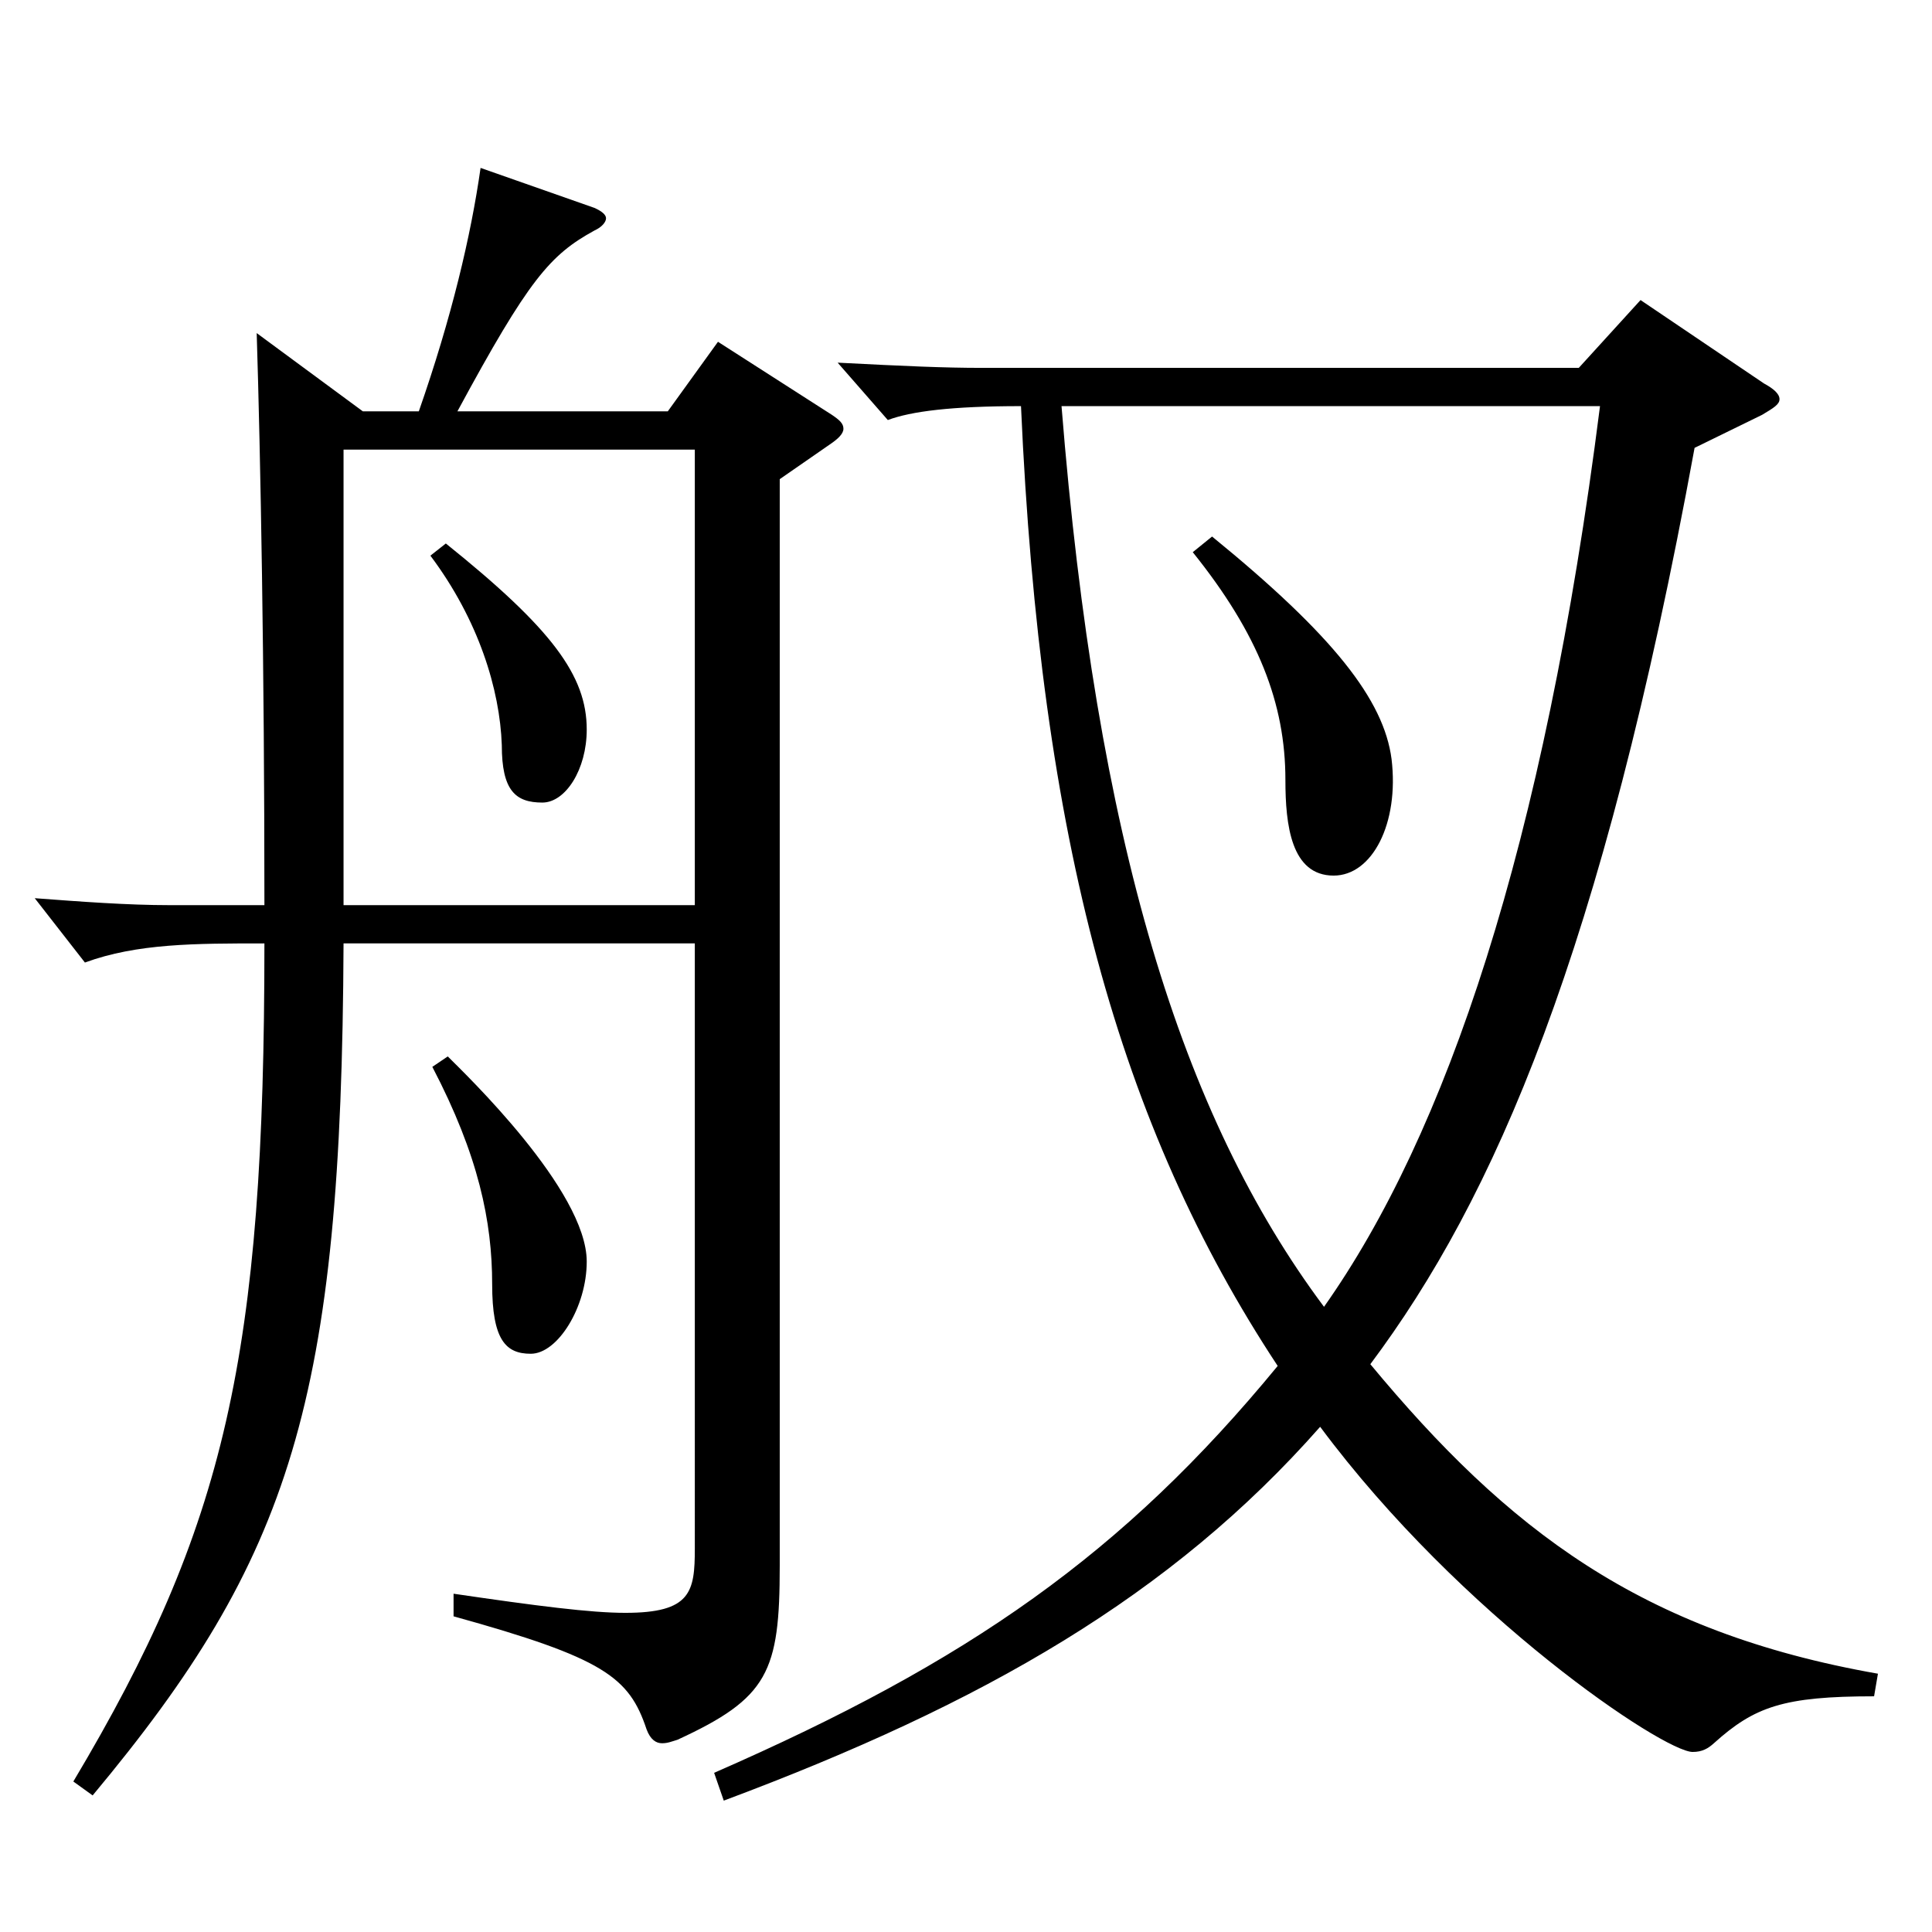
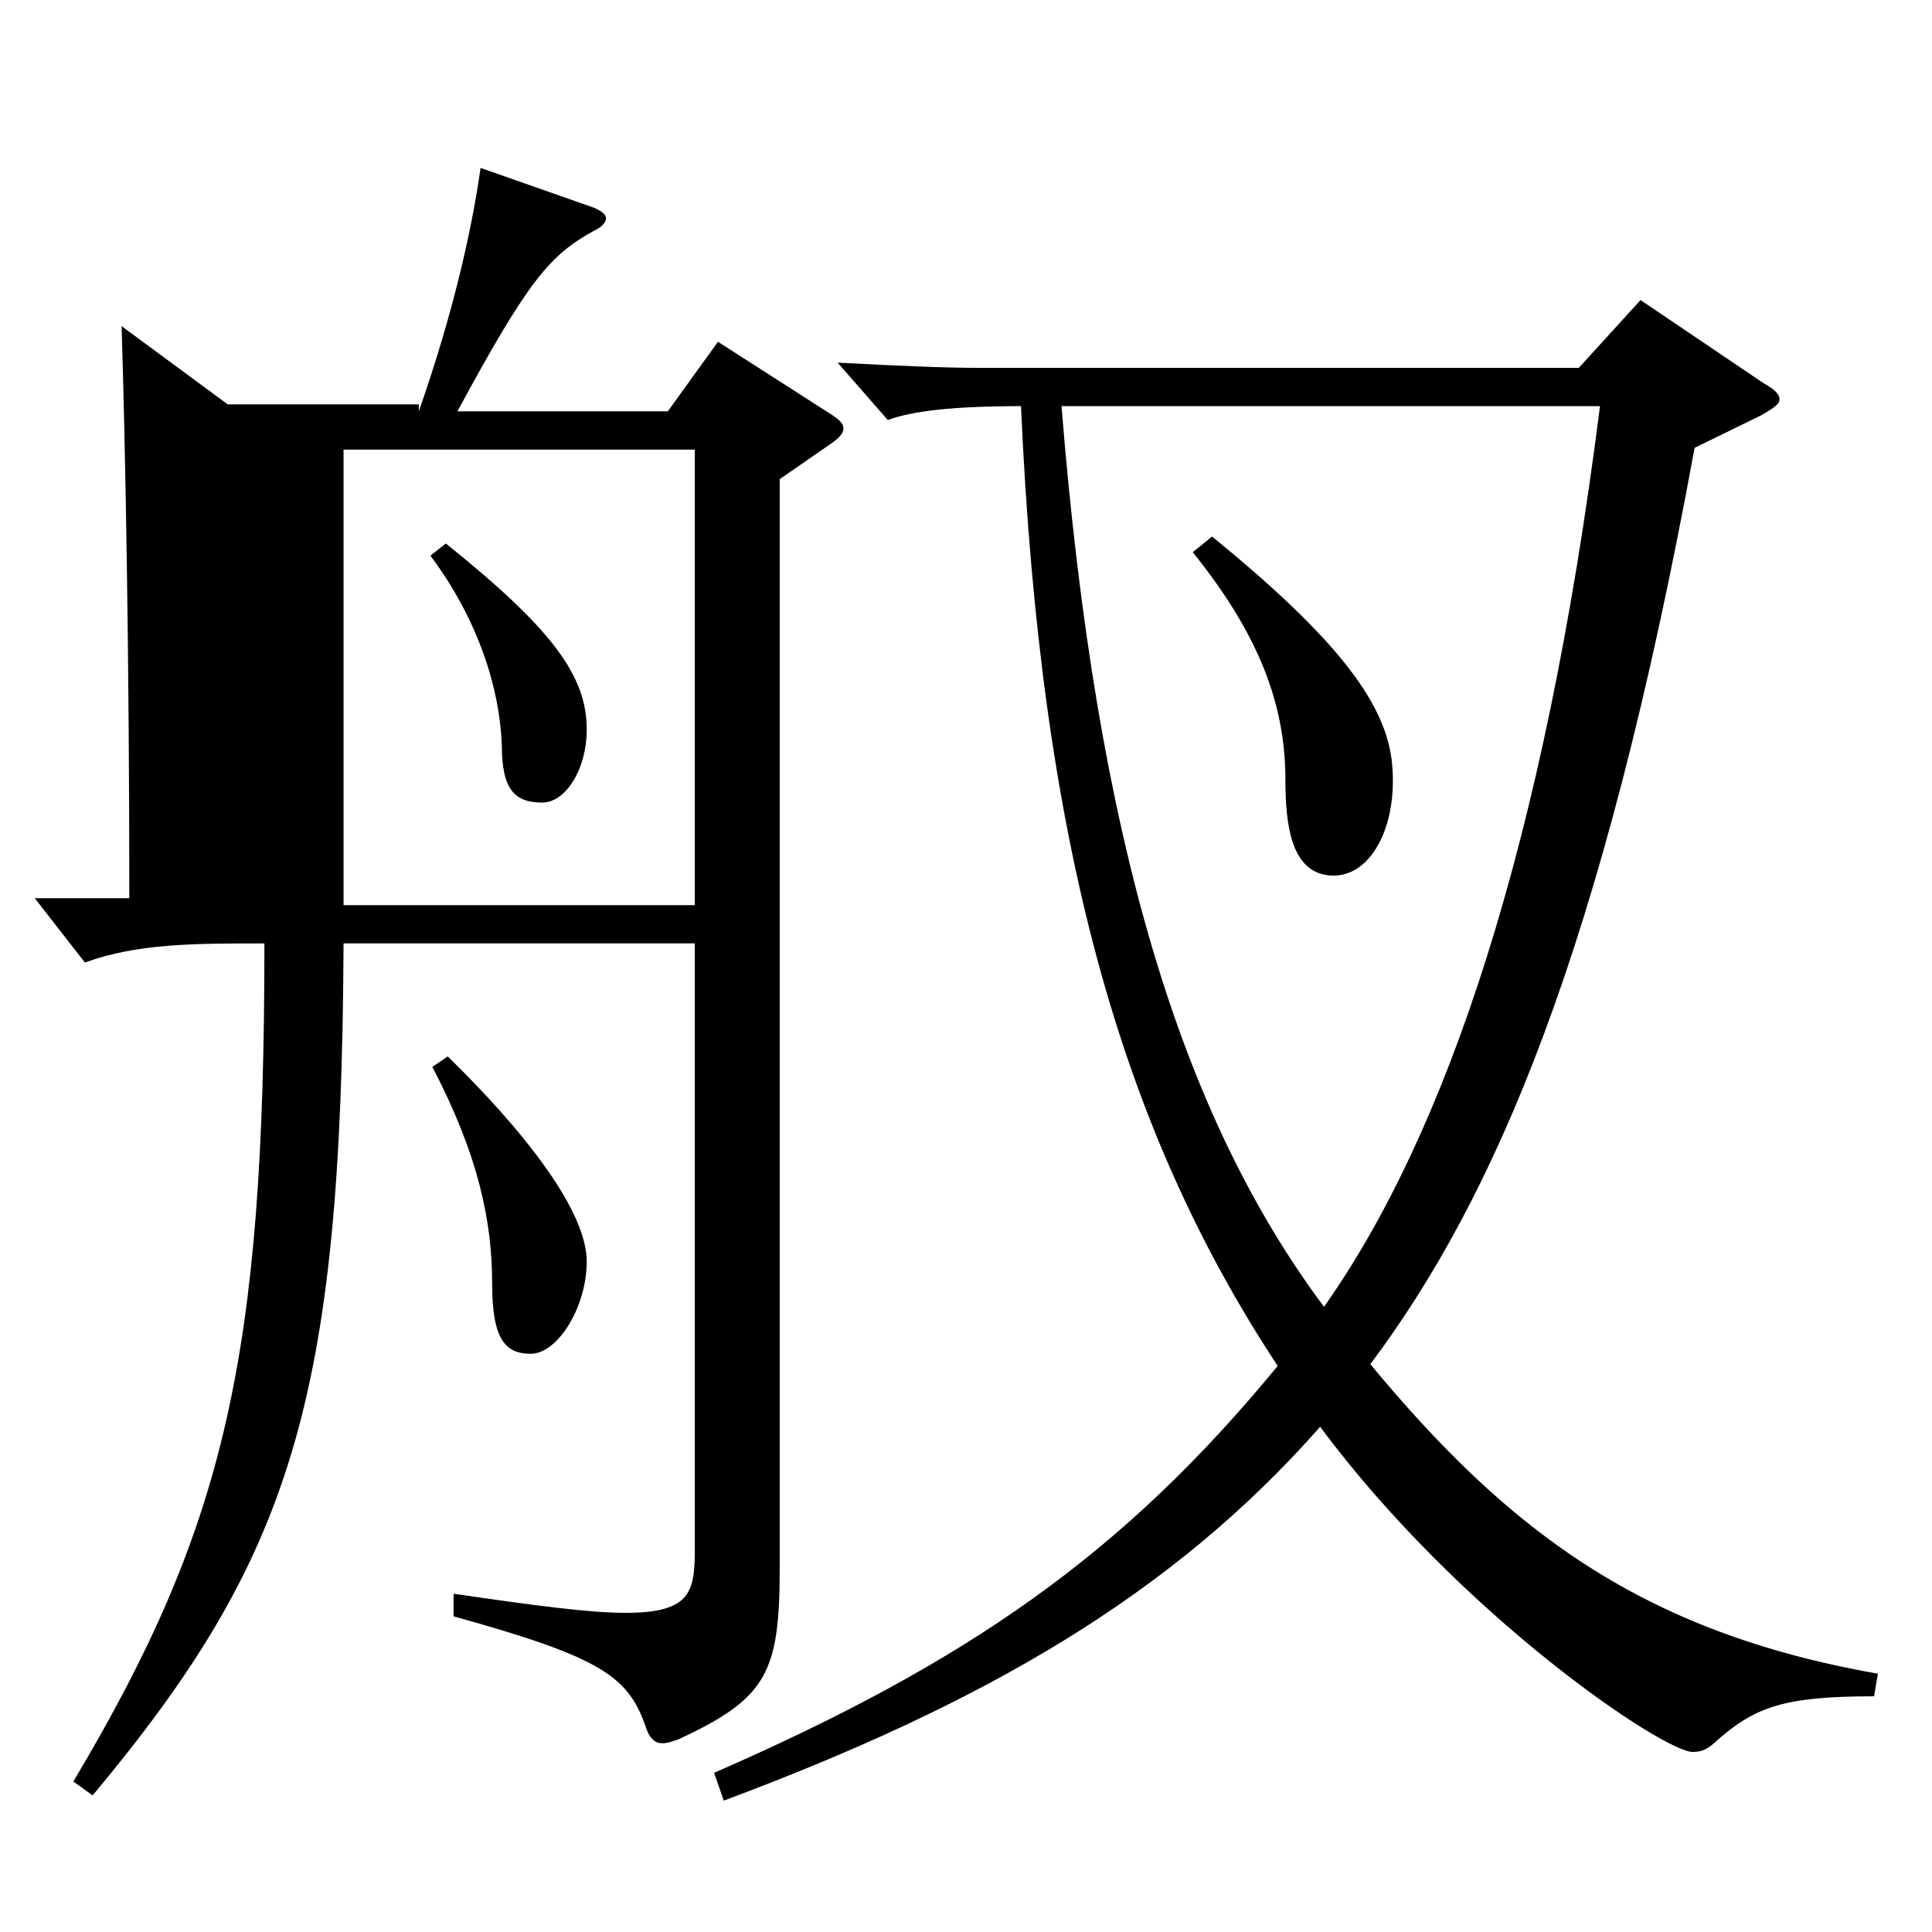
<svg xmlns="http://www.w3.org/2000/svg" version="1.1" id="图层_1" x="0px" y="0px" width="1000px" height="1000px" viewBox="0 0 1000 1000" enable-background="new 0 0 1000 1000" xml:space="preserve">
-   <path d="M216.778,212.908c16.983-48.6,26.974-90.899,31.968-125.999l58.941,20.7c3.995,1.8,5.993,3.6,5.993,5.399  s-1.998,4.5-5.993,6.3c-22.978,12.601-33.966,25.2-70.929,93.6h108.89l25.975-36l58.94,37.8c3.996,2.7,5.993,4.5,5.993,7.2  s-2.996,5.4-6.992,8.1l-25.974,18v562.496c0,54.9-5.994,68.399-52.947,90c-2.997,0.899-4.995,1.8-7.992,1.8  c-2.996,0-5.993-1.8-7.991-7.2c-8.991-27-21.979-36.899-99.899-58.5v-11.699c42.956,6.3,70.929,9.899,88.91,9.899  c33.966,0,35.964-10.8,35.964-33.3V488.307H177.818c-0.999,236.698-26.974,317.697-129.869,440.997l-9.99-7.2  c78.92-132.299,98.9-220.499,98.9-433.797c-35.964,0-65.934,0-92.906,9.899l-25.974-33.3c23.976,1.8,47.951,3.601,69.929,3.601  h48.951c0-124.199-1.998-232.198-3.996-296.099l54.944,40.5H216.778z M177.818,468.507h181.816V232.708H177.818V468.507z   M230.765,281.308c54.944,44.1,72.927,68.399,72.927,96.3c0,20.699-10.989,37.8-22.978,37.8c-13.985,0-20.979-6.301-20.979-29.7  c-0.999-28.8-11.988-64.8-36.963-98.1L230.765,281.308z M231.764,546.806c8.991,9,71.928,69.3,71.928,106.199  c0,23.4-14.985,47.7-28.971,47.7c-12.987,0-19.98-7.2-19.98-36c0-32.399-6.993-66.6-30.969-112.499L231.764,546.806z   M970.02,878.004c-46.953,0-61.938,5.399-82.917,24.3c-2.997,2.7-5.993,4.5-10.988,4.5c-14.985,0-119.88-70.2-192.806-168.299  c-76.923,87.299-173.825,143.099-308.689,193.498l-4.994-14.399c131.866-57.6,211.786-113.399,291.705-210.599  c-81.917-124.199-122.876-271.798-132.865-496.797c-35.964,0-56.943,2.7-68.931,7.2l-25.974-29.7  c34.964,1.801,54.944,2.7,74.924,2.7h308.689l31.968-35.1l63.936,43.199c4.994,2.7,7.991,5.4,7.991,8.101s-2.997,4.5-8.99,8.1  l-34.965,17.101c-47.952,261.897-103.896,388.797-167.831,474.296c70.929,85.5,139.859,138.6,262.735,160.199L970.02,878.004z   M549.443,210.208c17.981,224.999,61.938,367.198,135.863,466.197c62.937-89.1,113.885-237.599,142.855-466.197H549.443z   M627.364,277.708c62.938,51.3,88.911,84.6,92.907,115.199c3.995,33.3-9.99,60.3-29.97,60.3c-21.979,0-24.976-26.101-24.976-49.5  c0-39.6-13.985-75.6-47.951-117.899L627.364,277.708z" />
+   <path d="M216.778,212.908c16.983-48.6,26.974-90.899,31.968-125.999l58.941,20.7c3.995,1.8,5.993,3.6,5.993,5.399  s-1.998,4.5-5.993,6.3c-22.978,12.601-33.966,25.2-70.929,93.6h108.89l25.975-36l58.94,37.8c3.996,2.7,5.993,4.5,5.993,7.2  s-2.996,5.4-6.992,8.1l-25.974,18v562.496c0,54.9-5.994,68.399-52.947,90c-2.997,0.899-4.995,1.8-7.992,1.8  c-2.996,0-5.993-1.8-7.991-7.2c-8.991-27-21.979-36.899-99.899-58.5v-11.699c42.956,6.3,70.929,9.899,88.91,9.899  c33.966,0,35.964-10.8,35.964-33.3V488.307H177.818c-0.999,236.698-26.974,317.697-129.869,440.997l-9.99-7.2  c78.92-132.299,98.9-220.499,98.9-433.797c-35.964,0-65.934,0-92.906,9.899l-25.974-33.3h48.951c0-124.199-1.998-232.198-3.996-296.099l54.944,40.5H216.778z M177.818,468.507h181.816V232.708H177.818V468.507z   M230.765,281.308c54.944,44.1,72.927,68.399,72.927,96.3c0,20.699-10.989,37.8-22.978,37.8c-13.985,0-20.979-6.301-20.979-29.7  c-0.999-28.8-11.988-64.8-36.963-98.1L230.765,281.308z M231.764,546.806c8.991,9,71.928,69.3,71.928,106.199  c0,23.4-14.985,47.7-28.971,47.7c-12.987,0-19.98-7.2-19.98-36c0-32.399-6.993-66.6-30.969-112.499L231.764,546.806z   M970.02,878.004c-46.953,0-61.938,5.399-82.917,24.3c-2.997,2.7-5.993,4.5-10.988,4.5c-14.985,0-119.88-70.2-192.806-168.299  c-76.923,87.299-173.825,143.099-308.689,193.498l-4.994-14.399c131.866-57.6,211.786-113.399,291.705-210.599  c-81.917-124.199-122.876-271.798-132.865-496.797c-35.964,0-56.943,2.7-68.931,7.2l-25.974-29.7  c34.964,1.801,54.944,2.7,74.924,2.7h308.689l31.968-35.1l63.936,43.199c4.994,2.7,7.991,5.4,7.991,8.101s-2.997,4.5-8.99,8.1  l-34.965,17.101c-47.952,261.897-103.896,388.797-167.831,474.296c70.929,85.5,139.859,138.6,262.735,160.199L970.02,878.004z   M549.443,210.208c17.981,224.999,61.938,367.198,135.863,466.197c62.937-89.1,113.885-237.599,142.855-466.197H549.443z   M627.364,277.708c62.938,51.3,88.911,84.6,92.907,115.199c3.995,33.3-9.99,60.3-29.97,60.3c-21.979,0-24.976-26.101-24.976-49.5  c0-39.6-13.985-75.6-47.951-117.899L627.364,277.708z" />
</svg>